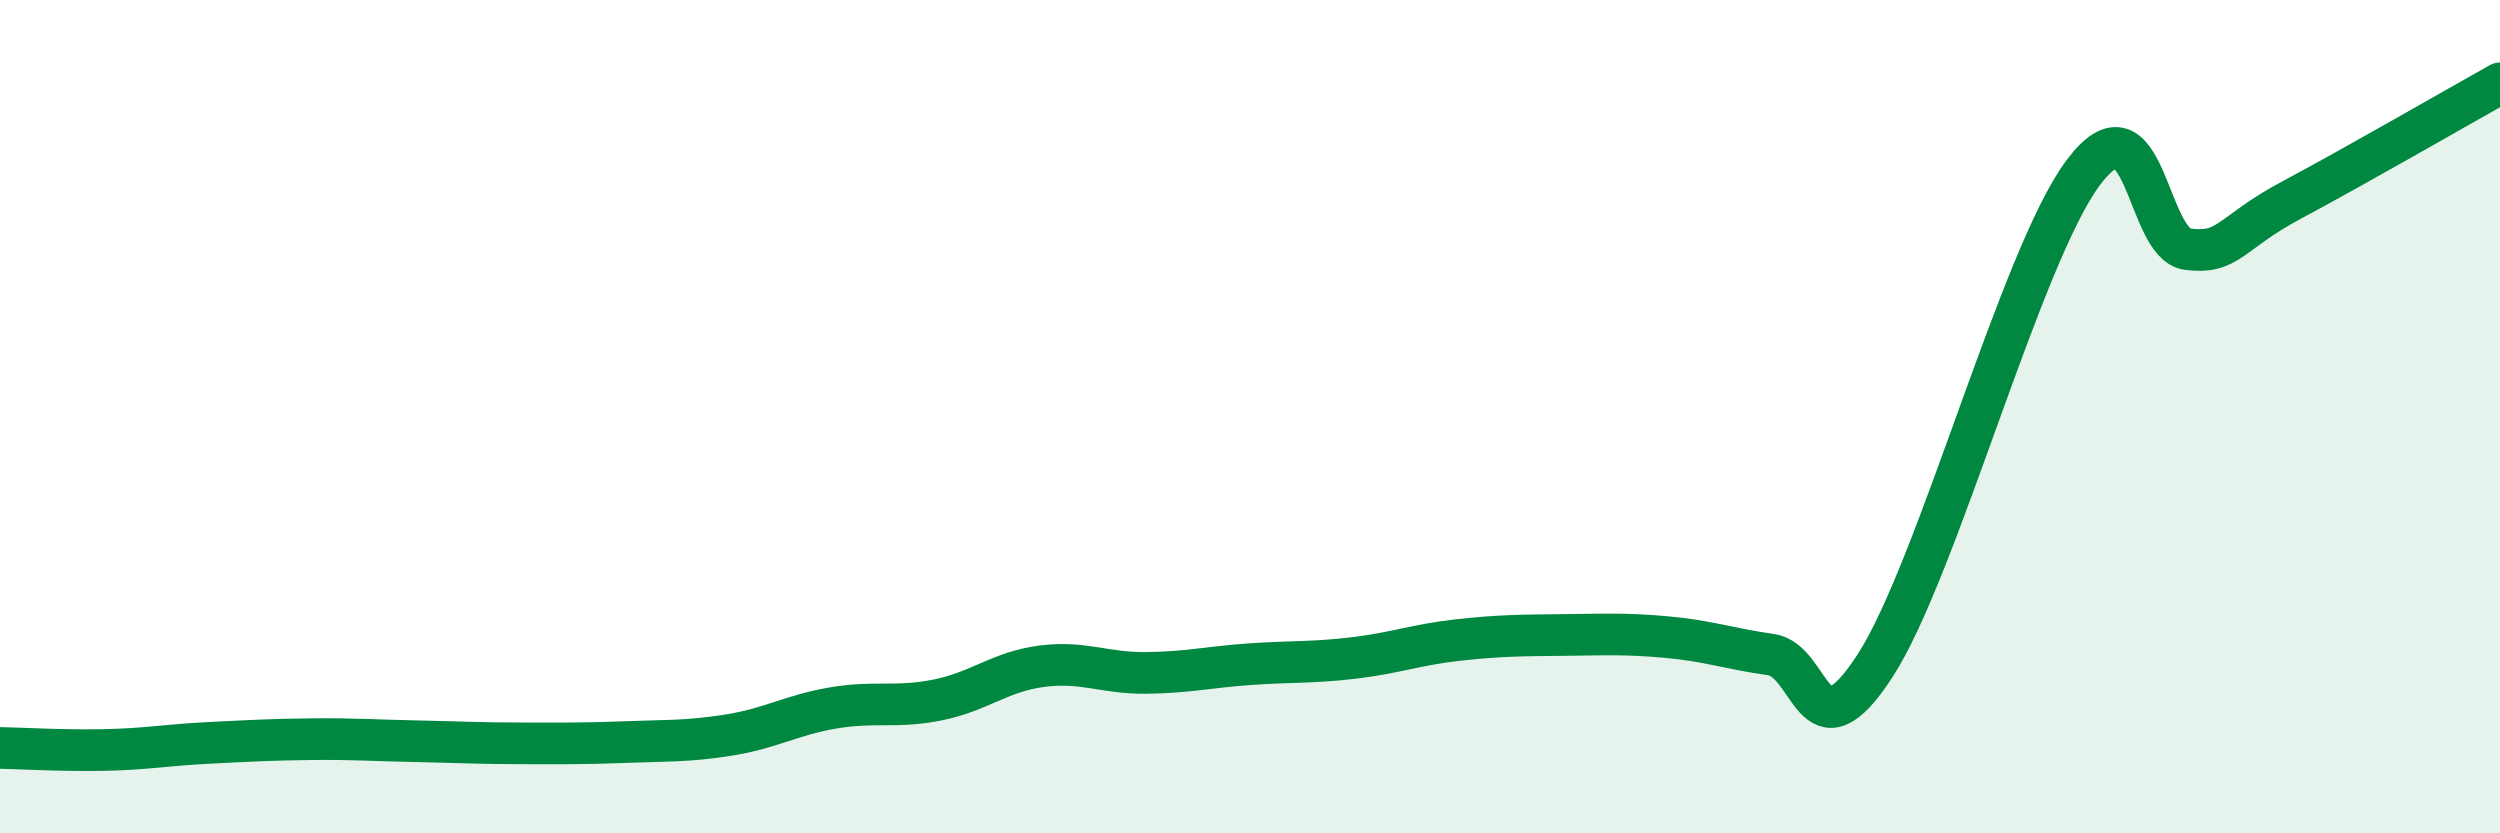
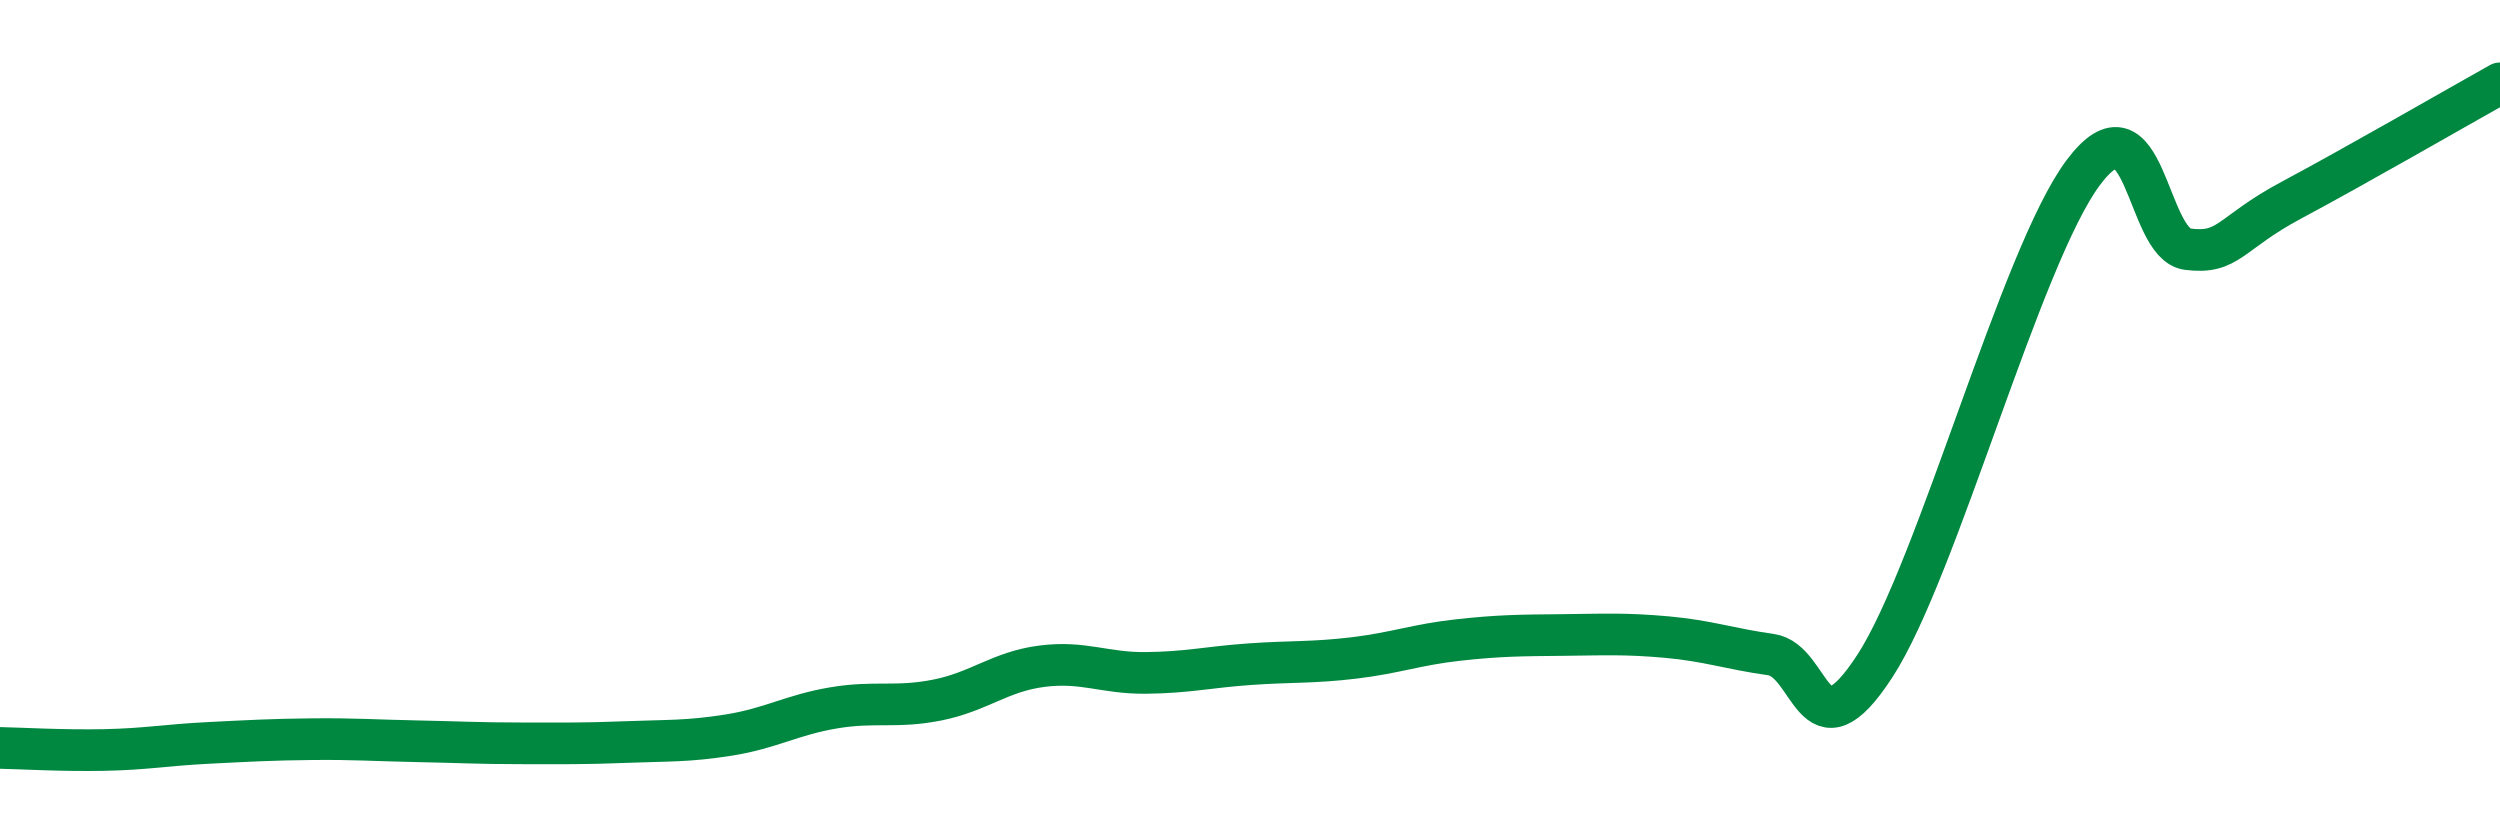
<svg xmlns="http://www.w3.org/2000/svg" width="60" height="20" viewBox="0 0 60 20">
-   <path d="M 0,17.95 C 0.5,17.96 1.5,18.02 2.5,18 C 3.5,17.98 4,17.88 5,17.83 C 6,17.78 6.5,17.75 7.5,17.74 C 8.5,17.73 9,17.77 10,17.79 C 11,17.81 11.5,17.84 12.5,17.84 C 13.5,17.84 14,17.85 15,17.81 C 16,17.77 16.5,17.8 17.5,17.64 C 18.5,17.48 19,17.16 20,16.99 C 21,16.82 21.5,17 22.5,16.8 C 23.5,16.6 24,16.12 25,15.99 C 26,15.86 26.5,16.16 27.5,16.15 C 28.5,16.14 29,16.01 30,15.94 C 31,15.87 31.5,15.91 32.5,15.79 C 33.5,15.67 34,15.47 35,15.36 C 36,15.25 36.5,15.25 37.5,15.24 C 38.5,15.23 39,15.2 40,15.29 C 41,15.38 41.5,15.57 42.5,15.71 C 43.5,15.85 43.5,18.29 45,15.98 C 46.5,13.67 48.5,6.14 50,4.14 C 51.5,2.14 51.5,5.85 52.5,5.98 C 53.5,6.11 53.5,5.6 55,4.8 C 56.5,4 59,2.56 60,2L60 20L0 20Z" fill="#008740" opacity="0.1" stroke-linecap="round" stroke-linejoin="round" />
  <path d="M 0,17.95 C 0.5,17.96 1.5,18.02 2.5,18 C 3.5,17.98 4,17.88 5,17.83 C 6,17.78 6.5,17.75 7.5,17.74 C 8.5,17.73 9,17.77 10,17.79 C 11,17.81 11.5,17.84 12.5,17.84 C 13.5,17.84 14,17.85 15,17.81 C 16,17.77 16.5,17.8 17.5,17.64 C 18.5,17.48 19,17.16 20,16.99 C 21,16.82 21.5,17 22.5,16.8 C 23.5,16.6 24,16.12 25,15.99 C 26,15.86 26.5,16.16 27.5,16.15 C 28.5,16.14 29,16.01 30,15.94 C 31,15.87 31.5,15.91 32.5,15.79 C 33.5,15.67 34,15.47 35,15.36 C 36,15.25 36.5,15.25 37.5,15.24 C 38.5,15.23 39,15.2 40,15.29 C 41,15.38 41.5,15.57 42.5,15.71 C 43.5,15.85 43.5,18.29 45,15.98 C 46.5,13.67 48.5,6.14 50,4.14 C 51.5,2.14 51.5,5.85 52.5,5.98 C 53.5,6.11 53.5,5.6 55,4.8 C 56.5,4 59,2.56 60,2" stroke="#008740" stroke-width="1" fill="none" stroke-linecap="round" stroke-linejoin="round" />
</svg>